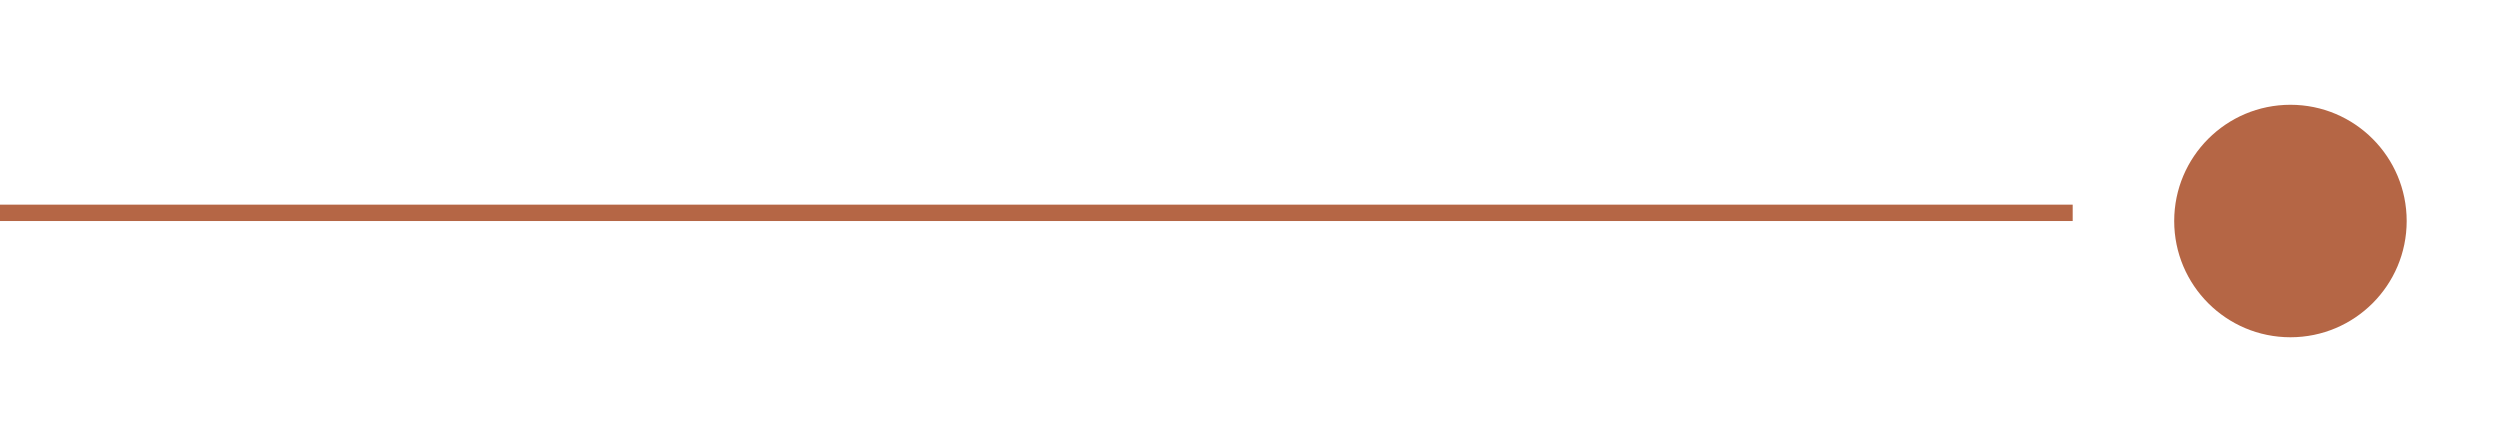
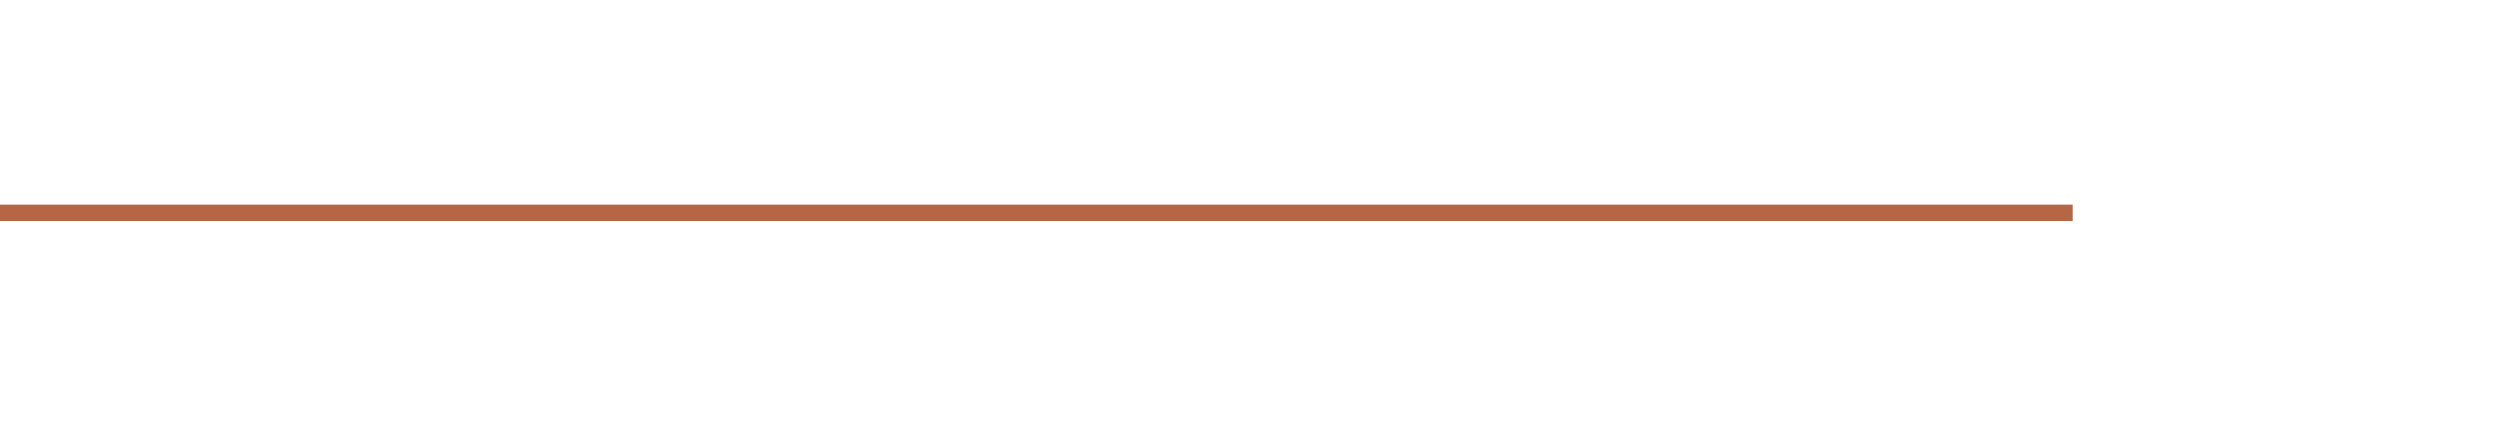
<svg xmlns="http://www.w3.org/2000/svg" version="1.1" id="Calque_1" x="0px" y="0px" viewBox="0 0 305.4 52.8" style="enable-background:new 0 0 305.4 52.8;" xml:space="preserve">
  <style type="text/css"> .st0{fill:none;stroke:#B56645;stroke-width:2;stroke-miterlimit:10;} .st1{fill:#B56645;} </style>
  <line class="st0" x1="253.2" y1="26" x2="0" y2="26" />
-   <circle class="st1" cx="279.8" cy="27" r="14.2" />
</svg>